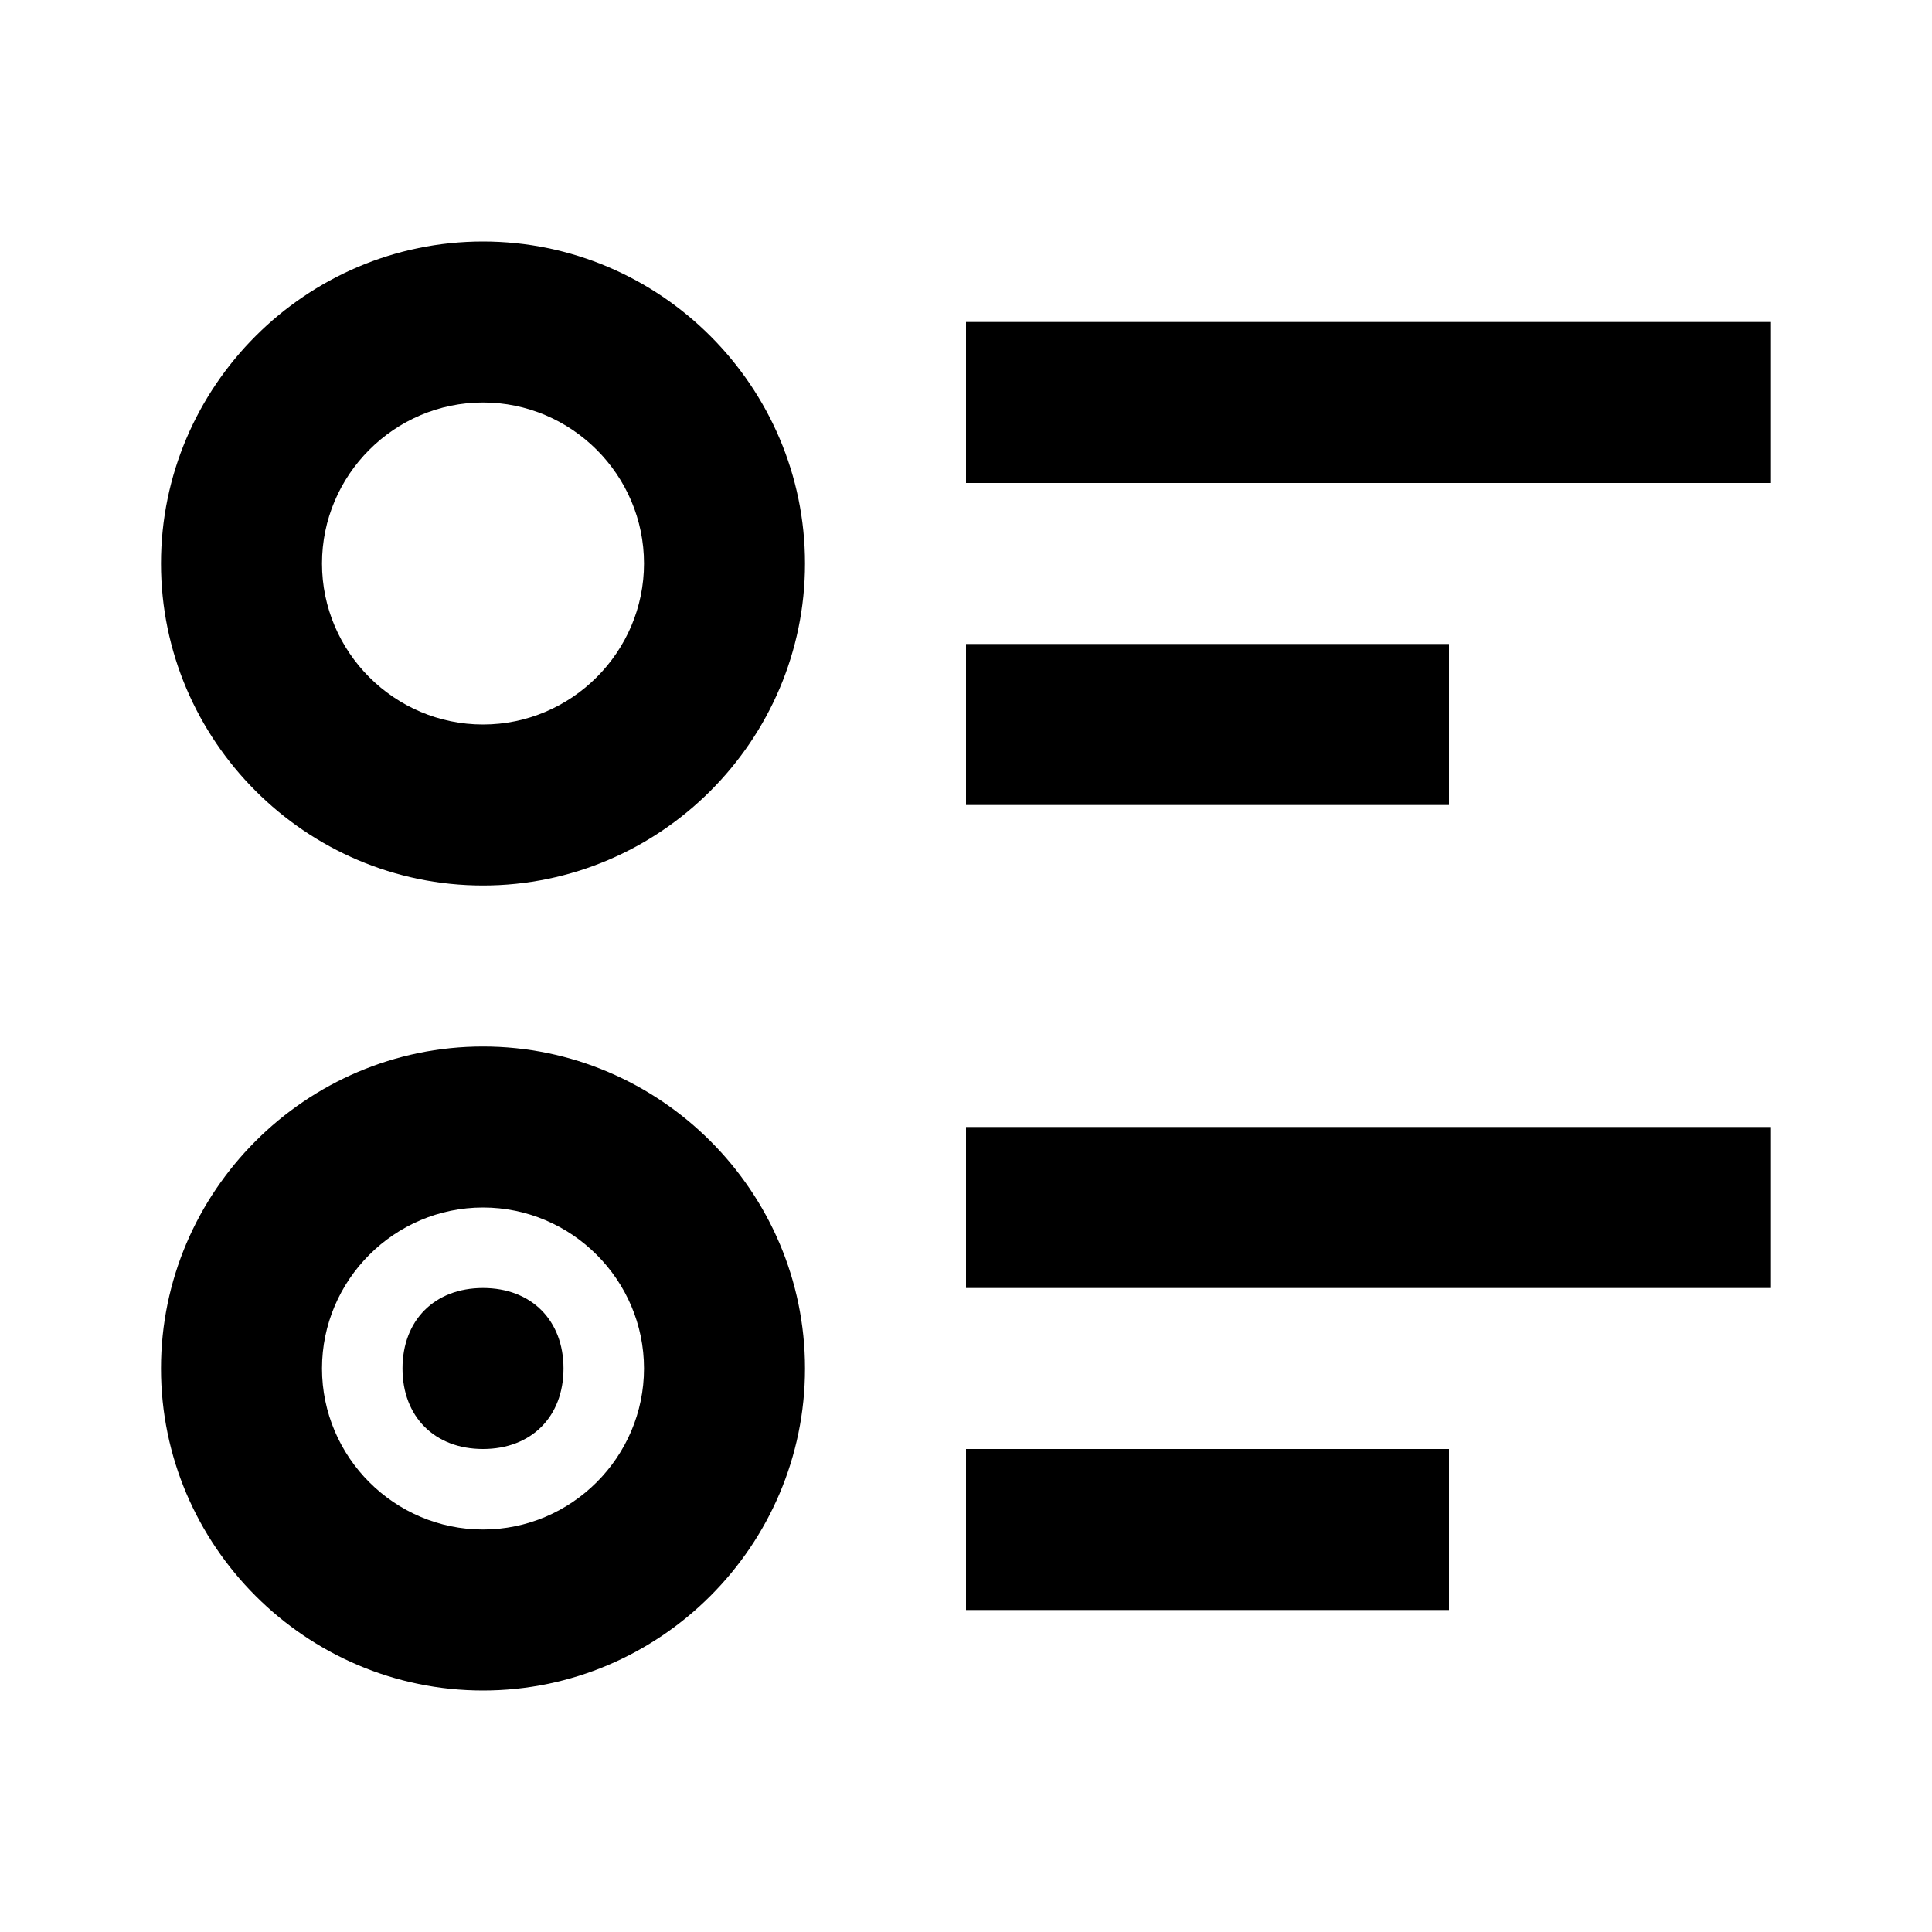
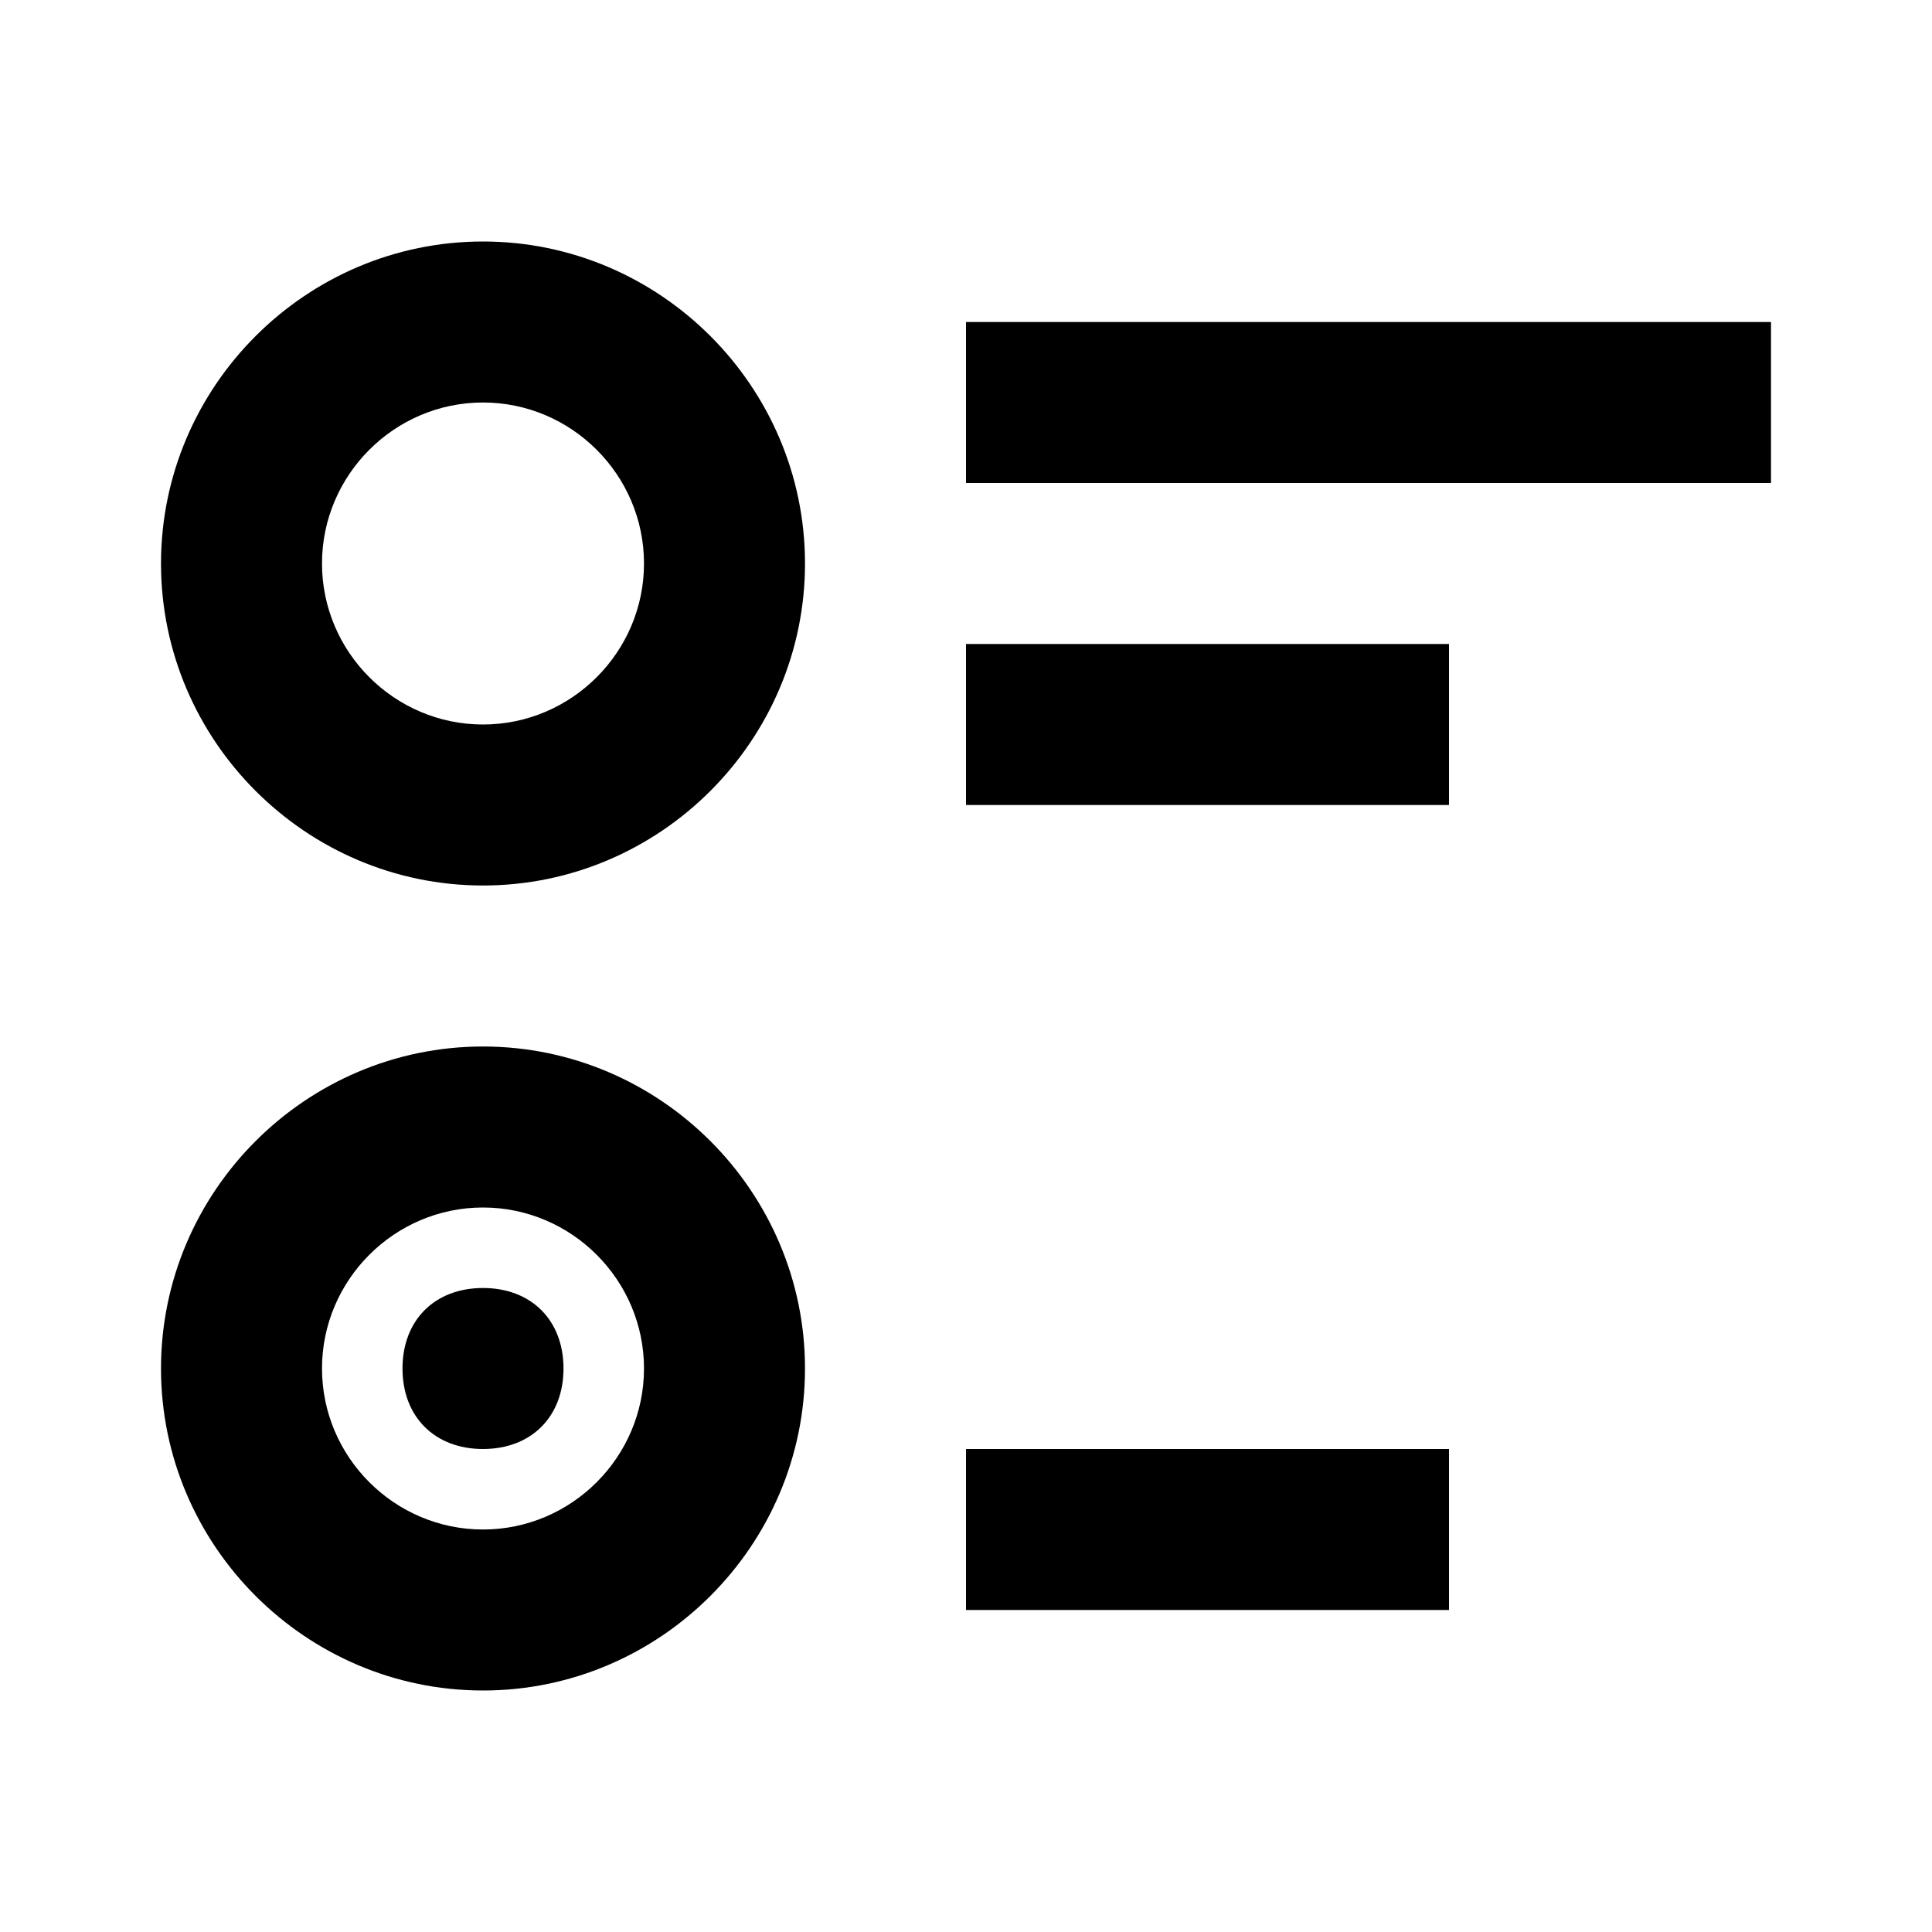
<svg xmlns="http://www.w3.org/2000/svg" width="24" height="24" viewBox="0 0 24 24" fill="none">
  <path d="M6 15C7.1 15 8 15.9 8 17C8 18.1 7.1 19 6 19C4.9 19 4 18.1 4 17C4 15.9 4.9 15 6 15ZM6 13C3.8 13 2 14.8 2 17C2 19.2 3.8 21 6 21C8.2 21 10 19.2 10 17C10 14.8 8.2 13 6 13Z" fill="black" />
  <path d="M6 16C5.4 16 5 16.4 5 17C5 17.6 5.4 18 6 18C6.6 18 7 17.6 7 17C7 16.4 6.6 16 6 16Z" fill="black" />
  <path d="M6 5C7.1 5 8 5.9 8 7C8 8.1 7.1 9 6 9C4.9 9 4 8.1 4 7C4 5.9 4.9 5 6 5ZM6 3C3.8 3 2 4.8 2 7C2 9.2 3.8 11 6 11C8.2 11 10 9.2 10 7C10 4.8 8.2 3 6 3Z" fill="black" />
  <path d="M22 4H12V6H22V4Z" fill="black" />
-   <path d="M22 14H12V16H22V14Z" fill="black" />
  <path d="M18 8H12V10H18V8Z" fill="black" />
  <path d="M18 18H12V20H18V18Z" fill="black" />
</svg>